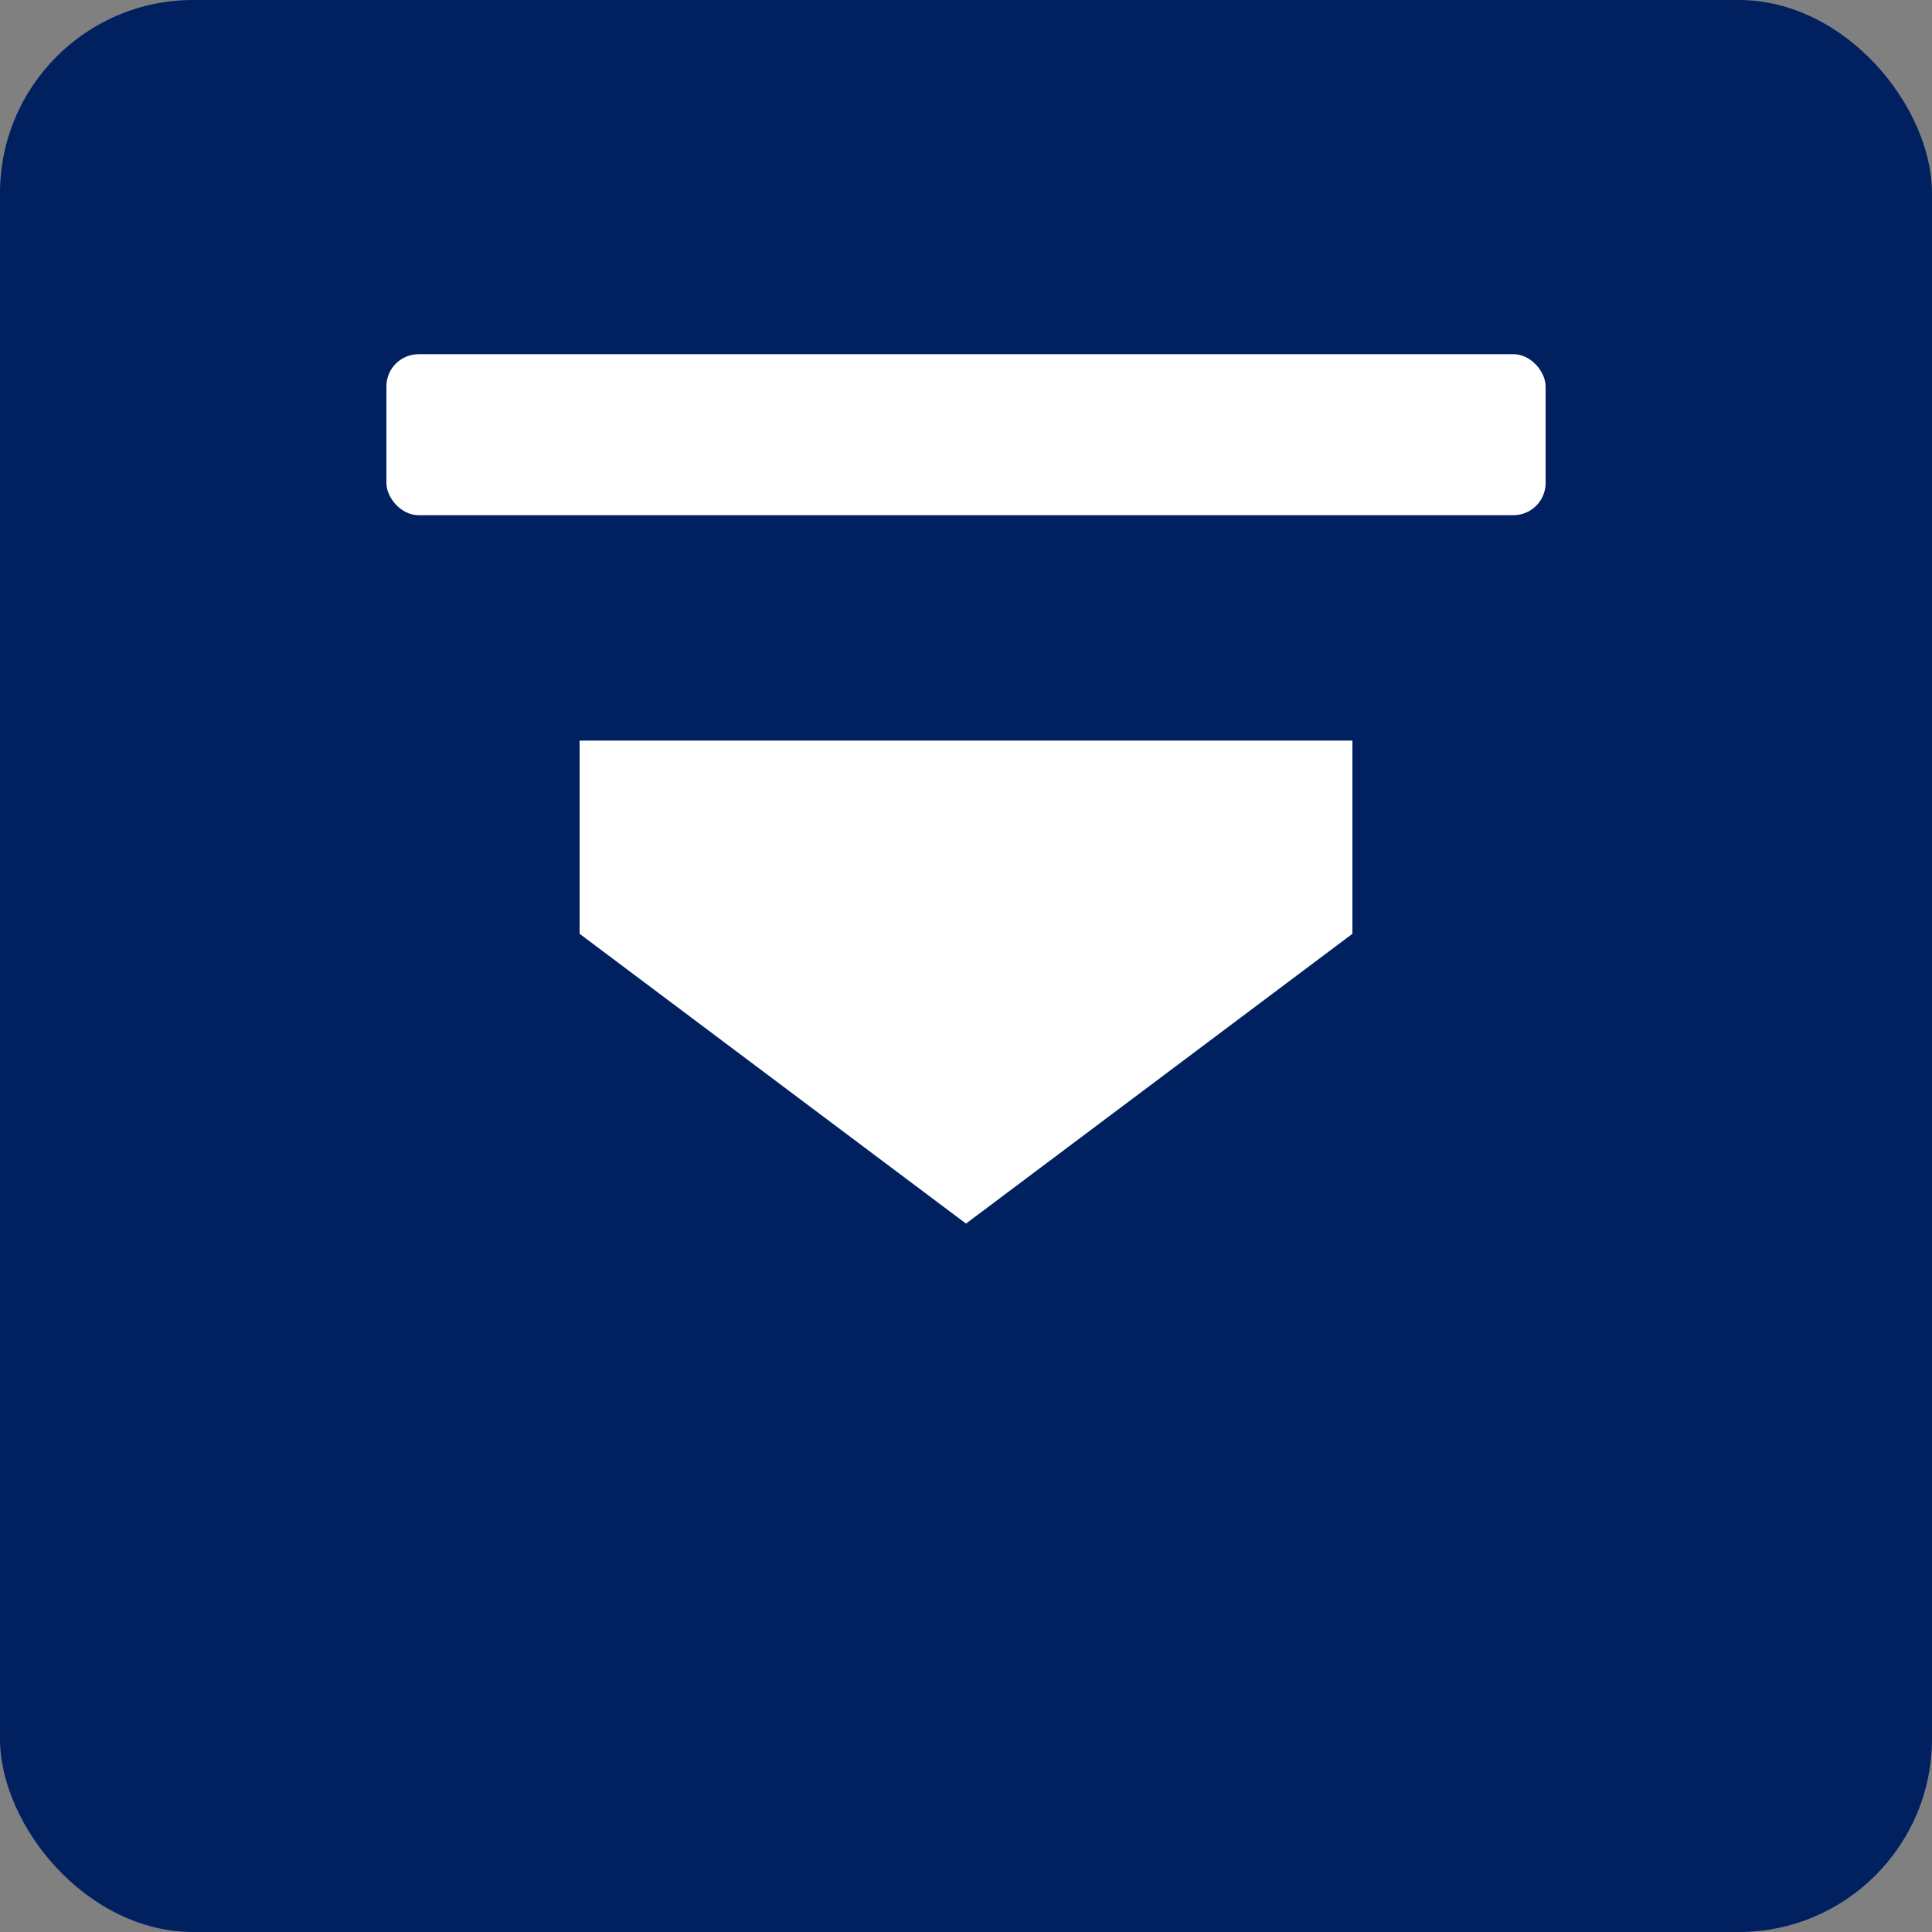
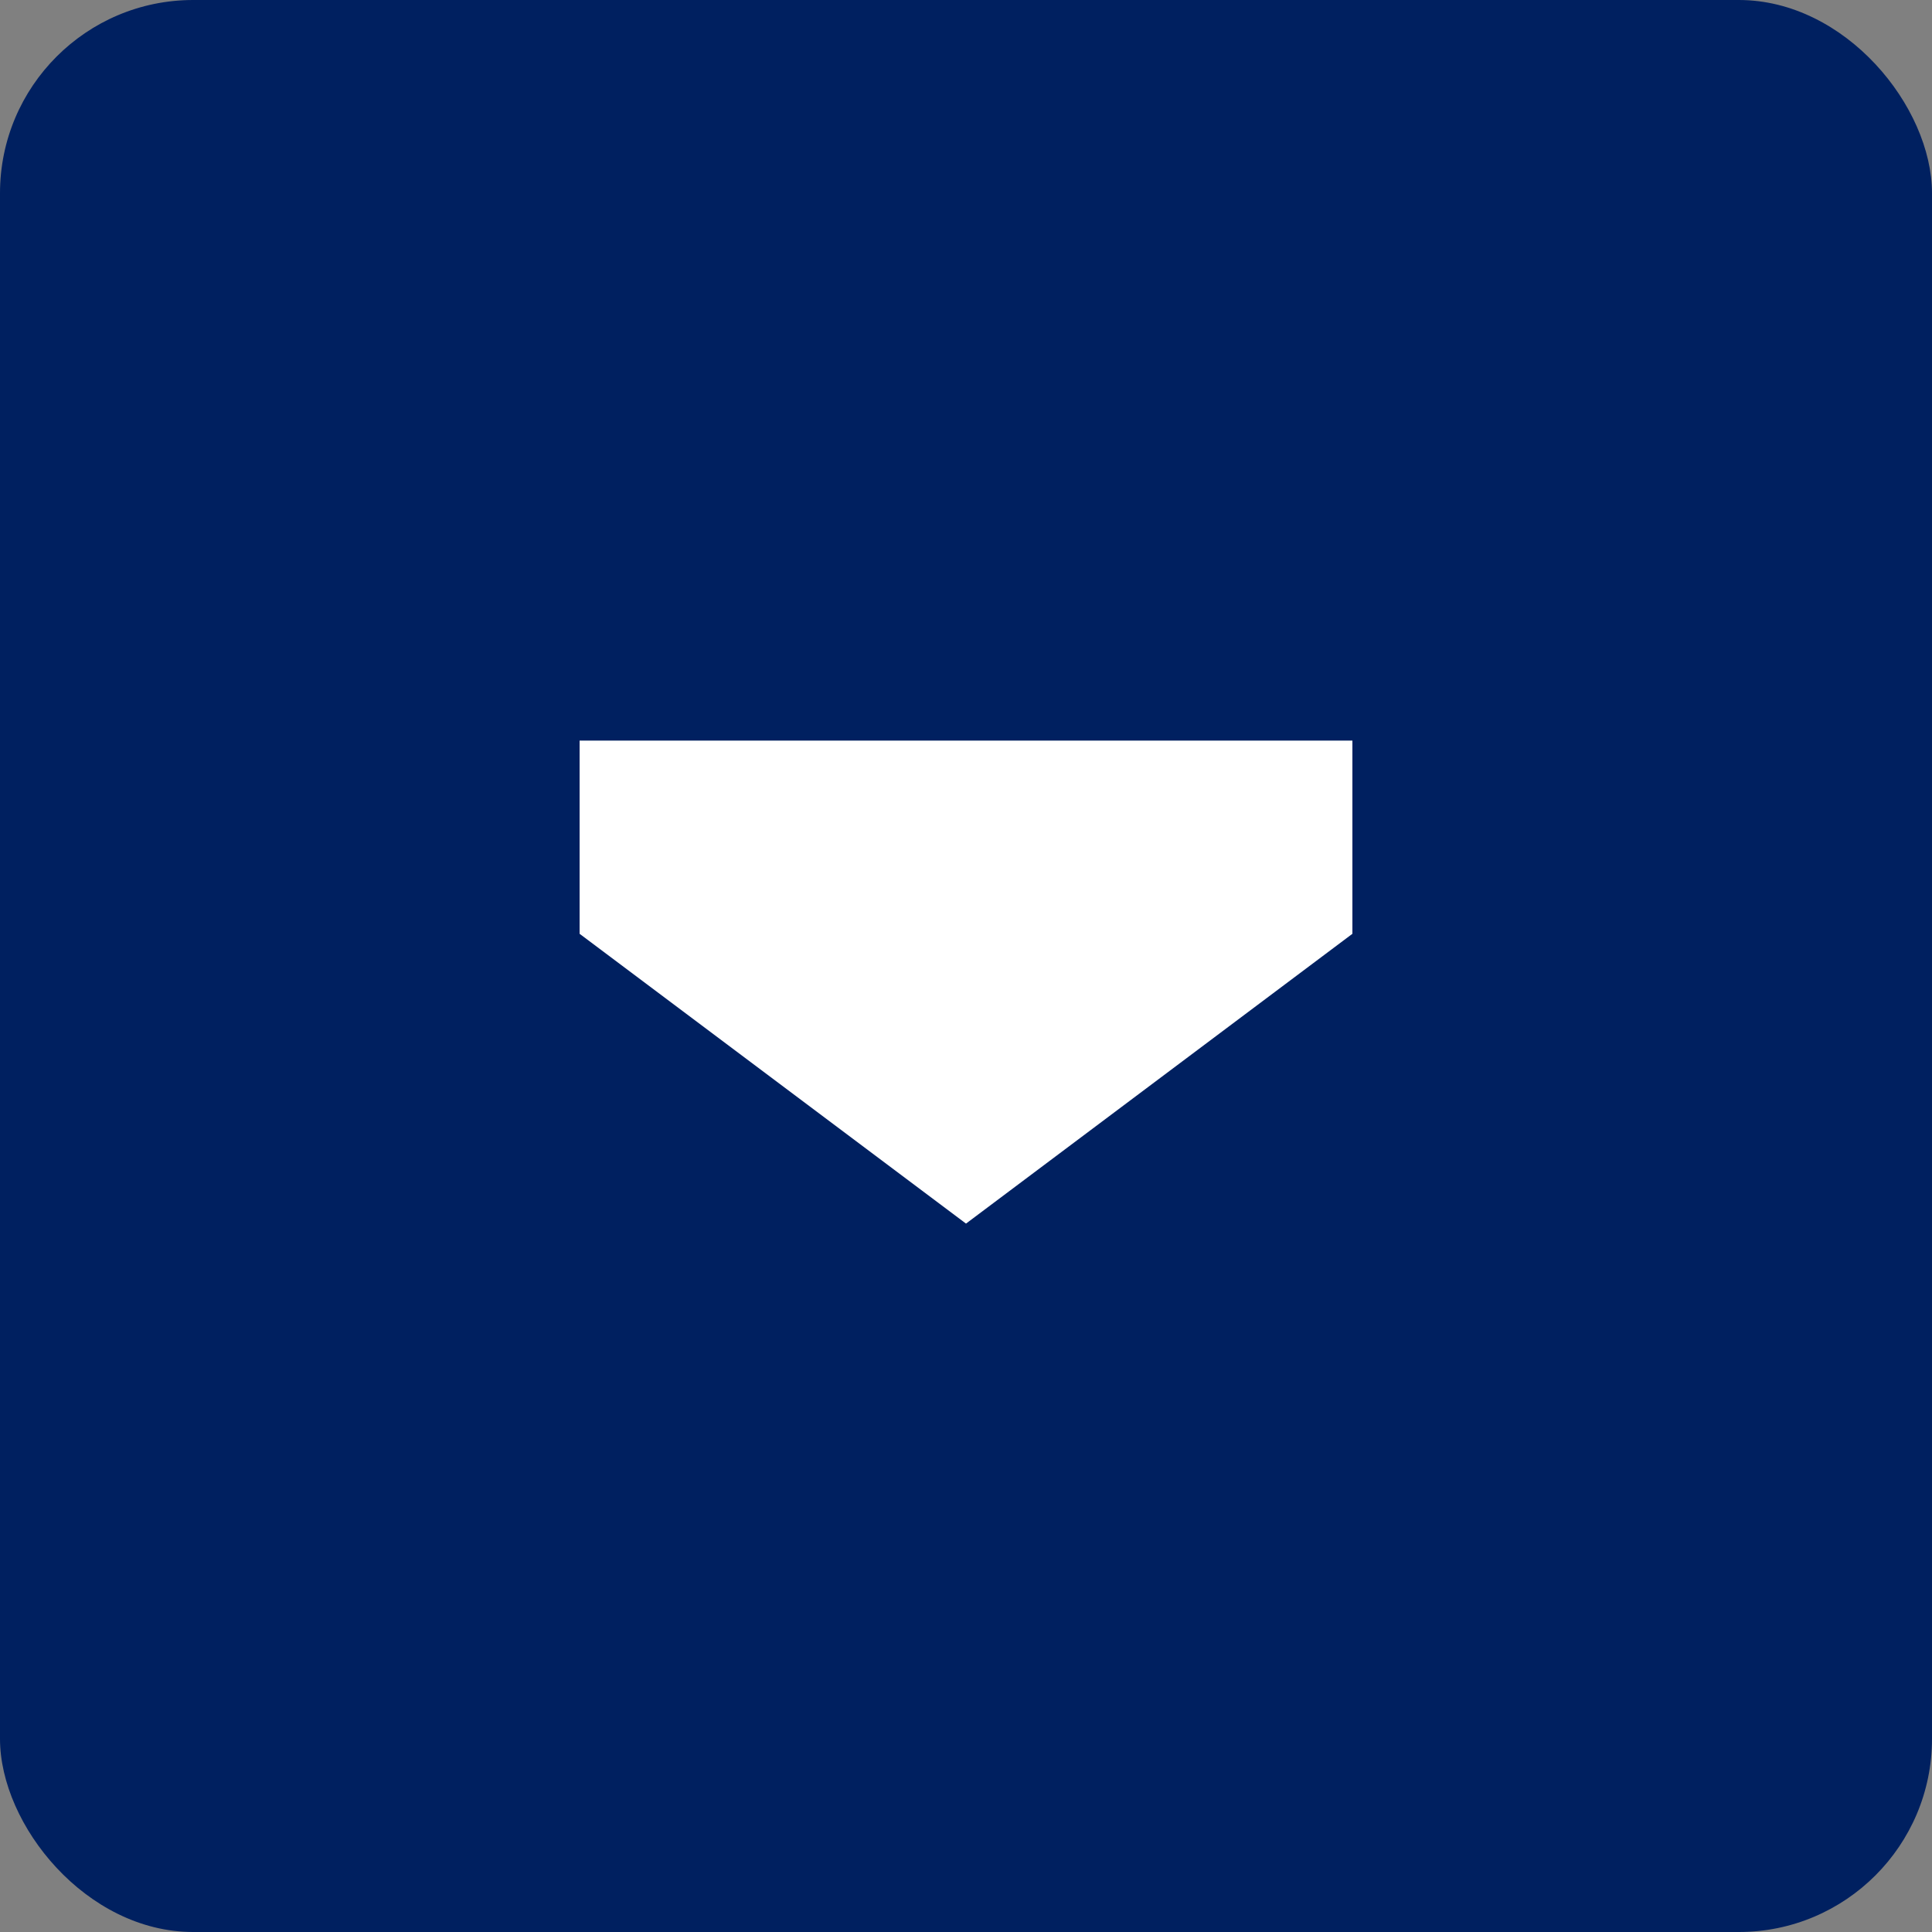
<svg xmlns="http://www.w3.org/2000/svg" viewBox="0 0 120 120" role="img" aria-label="Integrity icon">
  <rect x="0" y="0" width="120" height="120" fill="#808080" stroke="none" />
  <rect width="120" height="120" rx="12" fill="#002060" />
  <g transform="translate(24,22)" fill="#fff">
    <path d="M12 36v-12h48v12l-24 18z" />
-     <rect x="0" y="0" width="72" height="10" rx="2" />
  </g>
</svg>